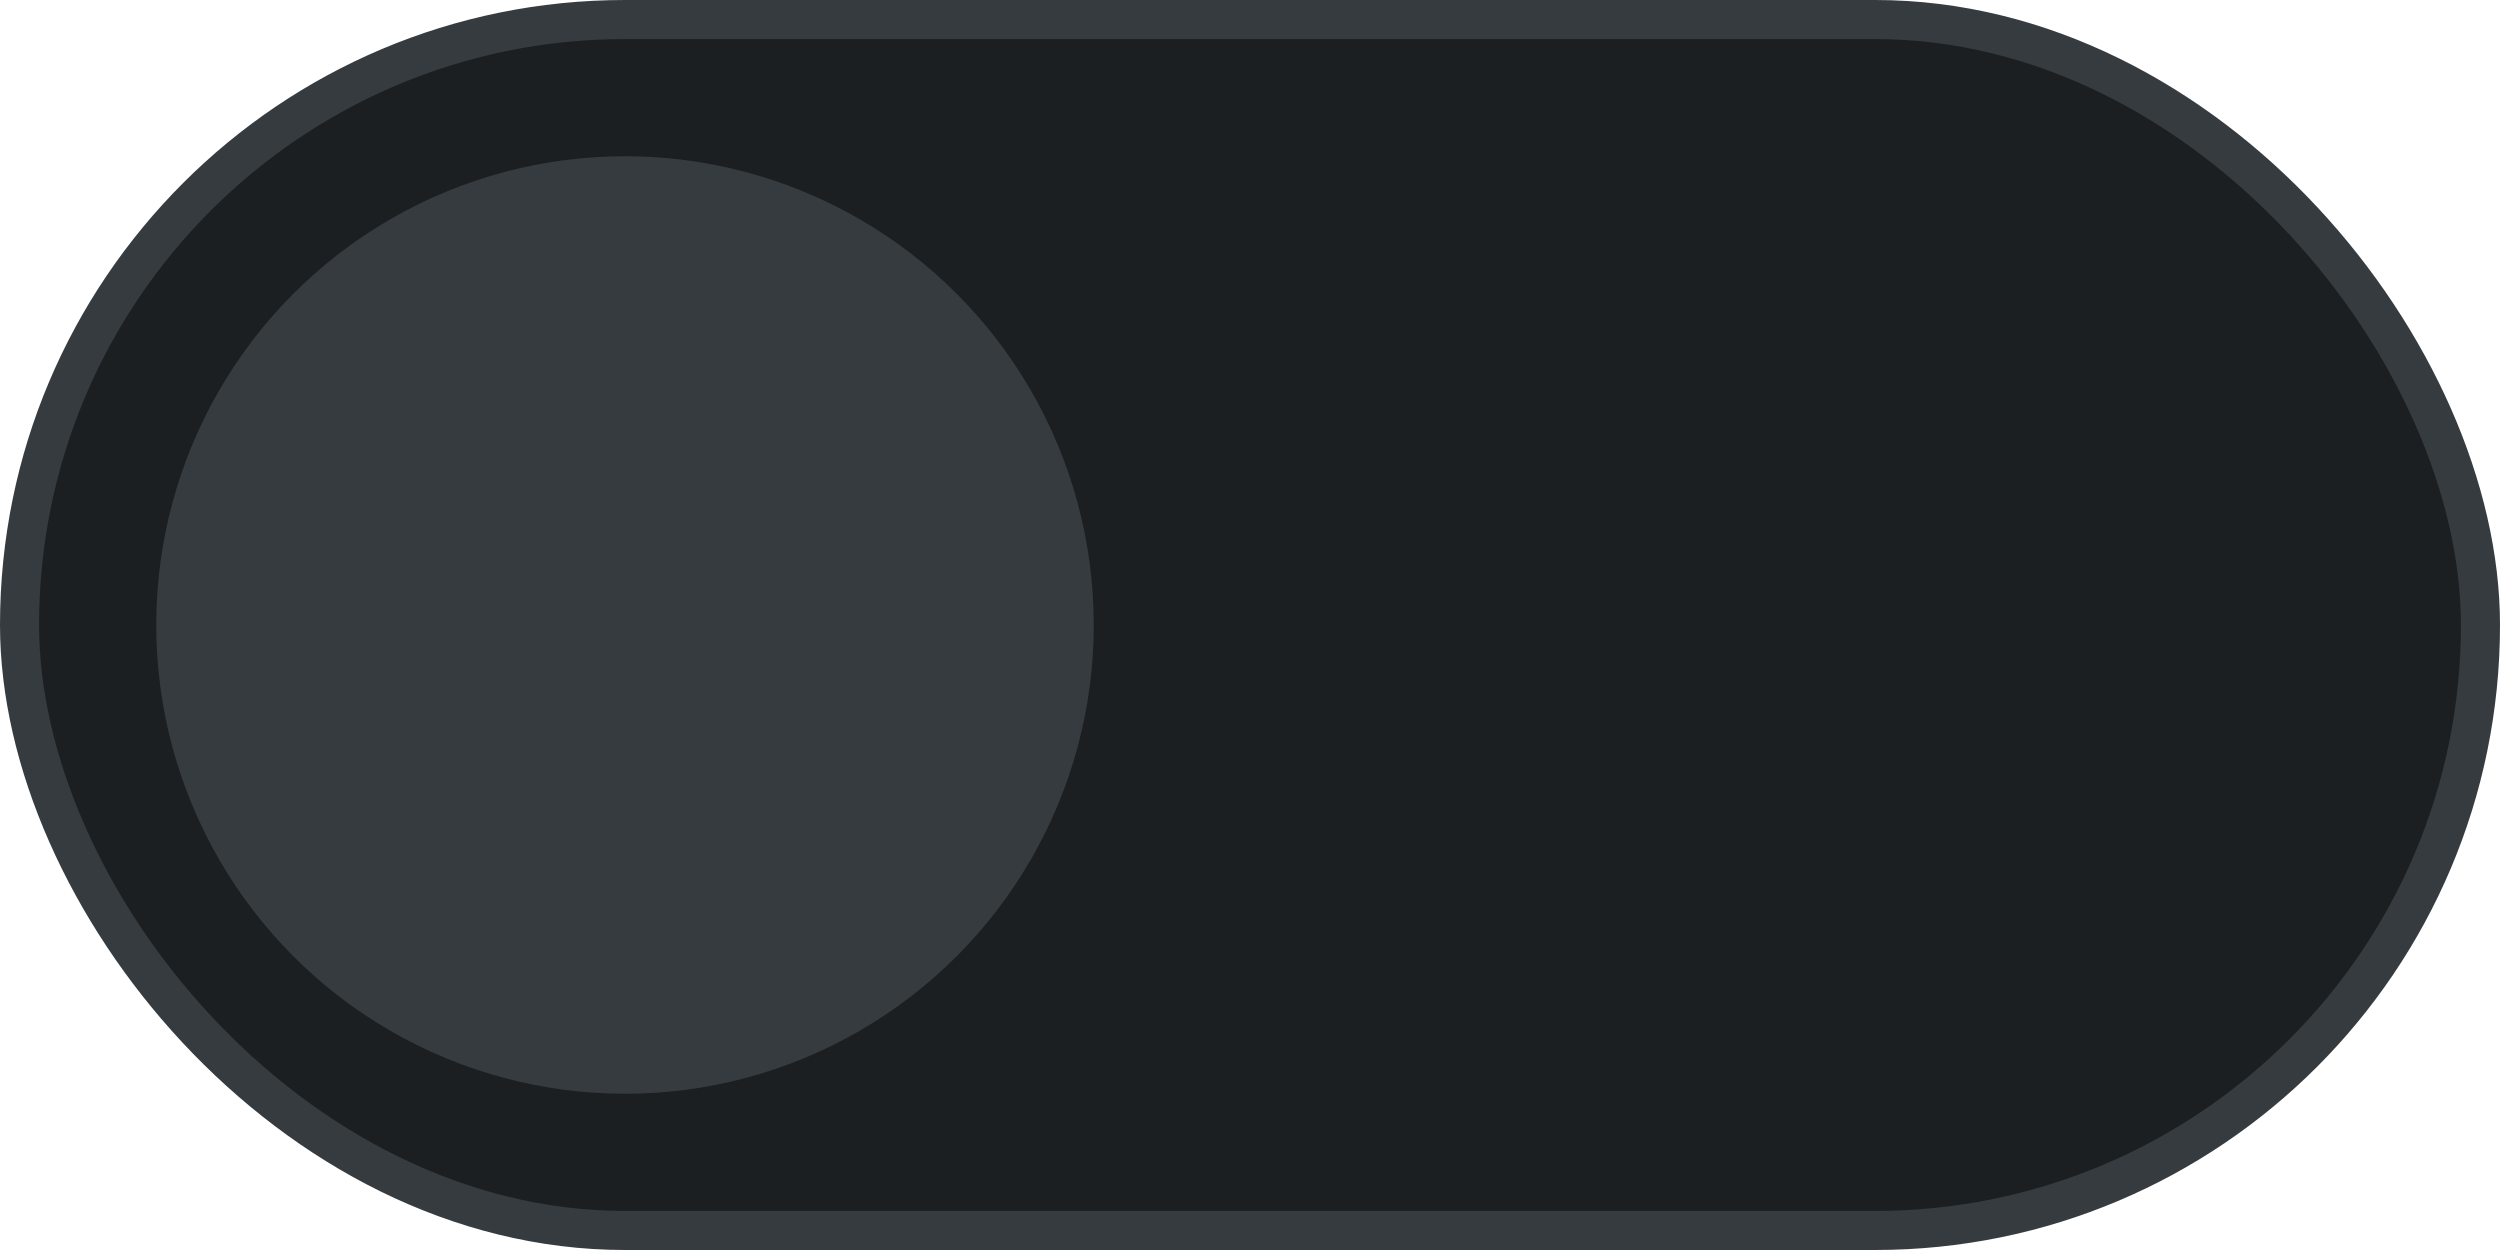
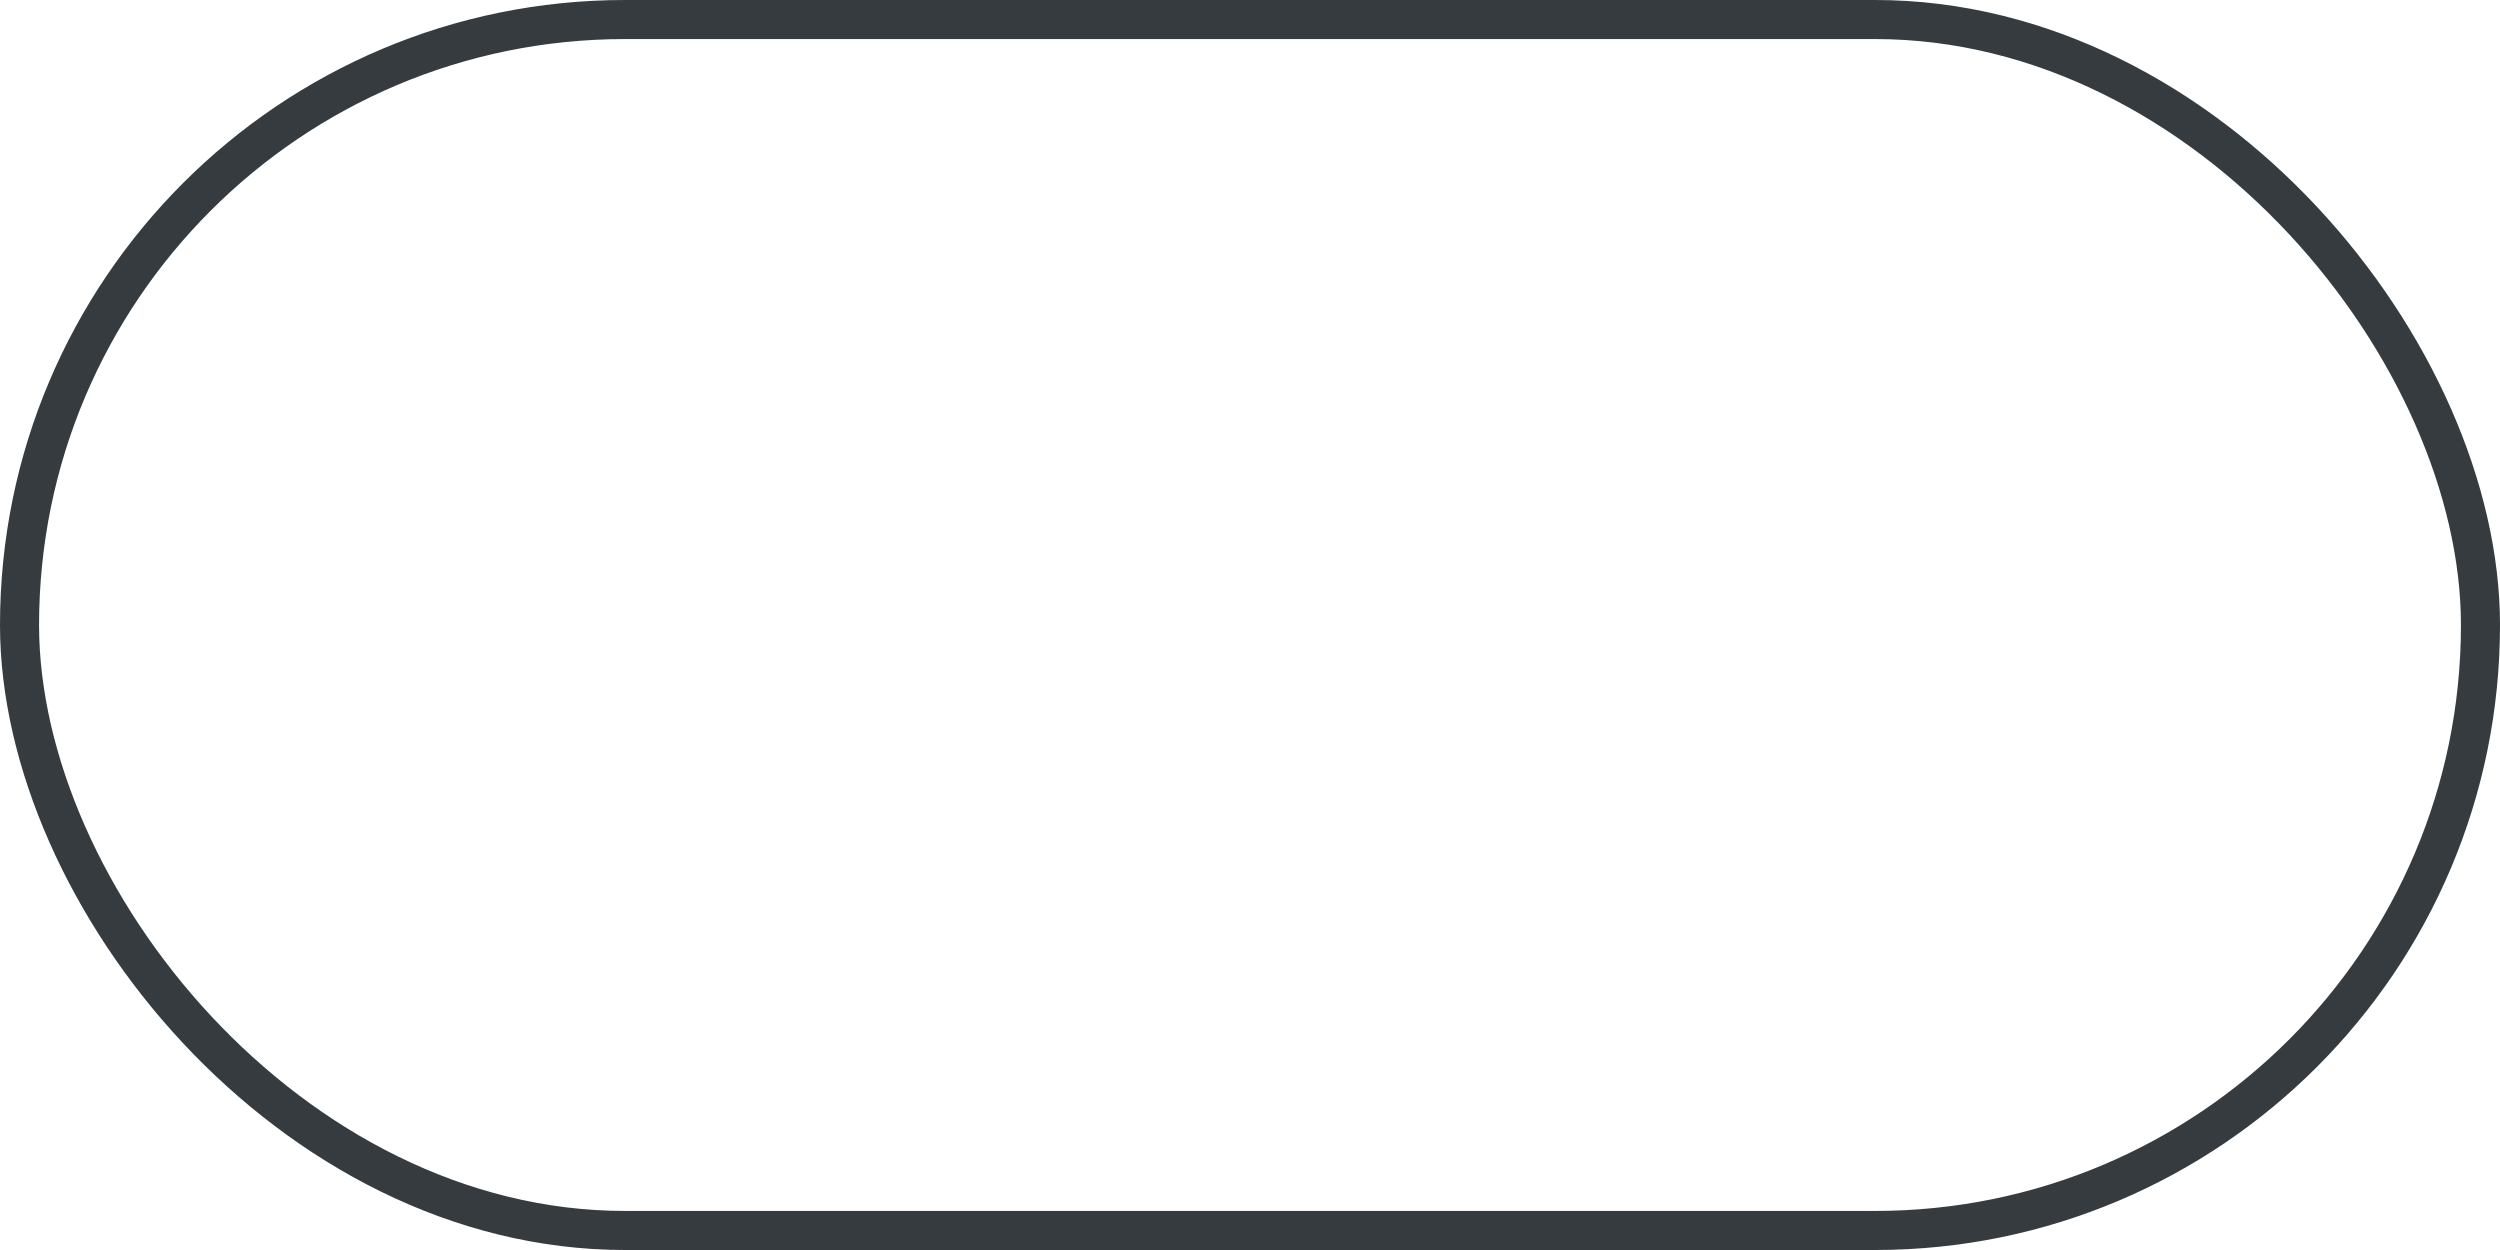
<svg xmlns="http://www.w3.org/2000/svg" width="64" height="32" viewBox="0 0 64 32" fill="none">
-   <rect x="0.5" y="0.5" width="63" height="31" rx="15.5" fill="#1C1F21" />
  <rect x="0.5" y="0.5" width="63" height="31" rx="15.5" stroke="#363B40" />
-   <circle cx="16" cy="16" r="12" fill="#363B40" />
</svg>